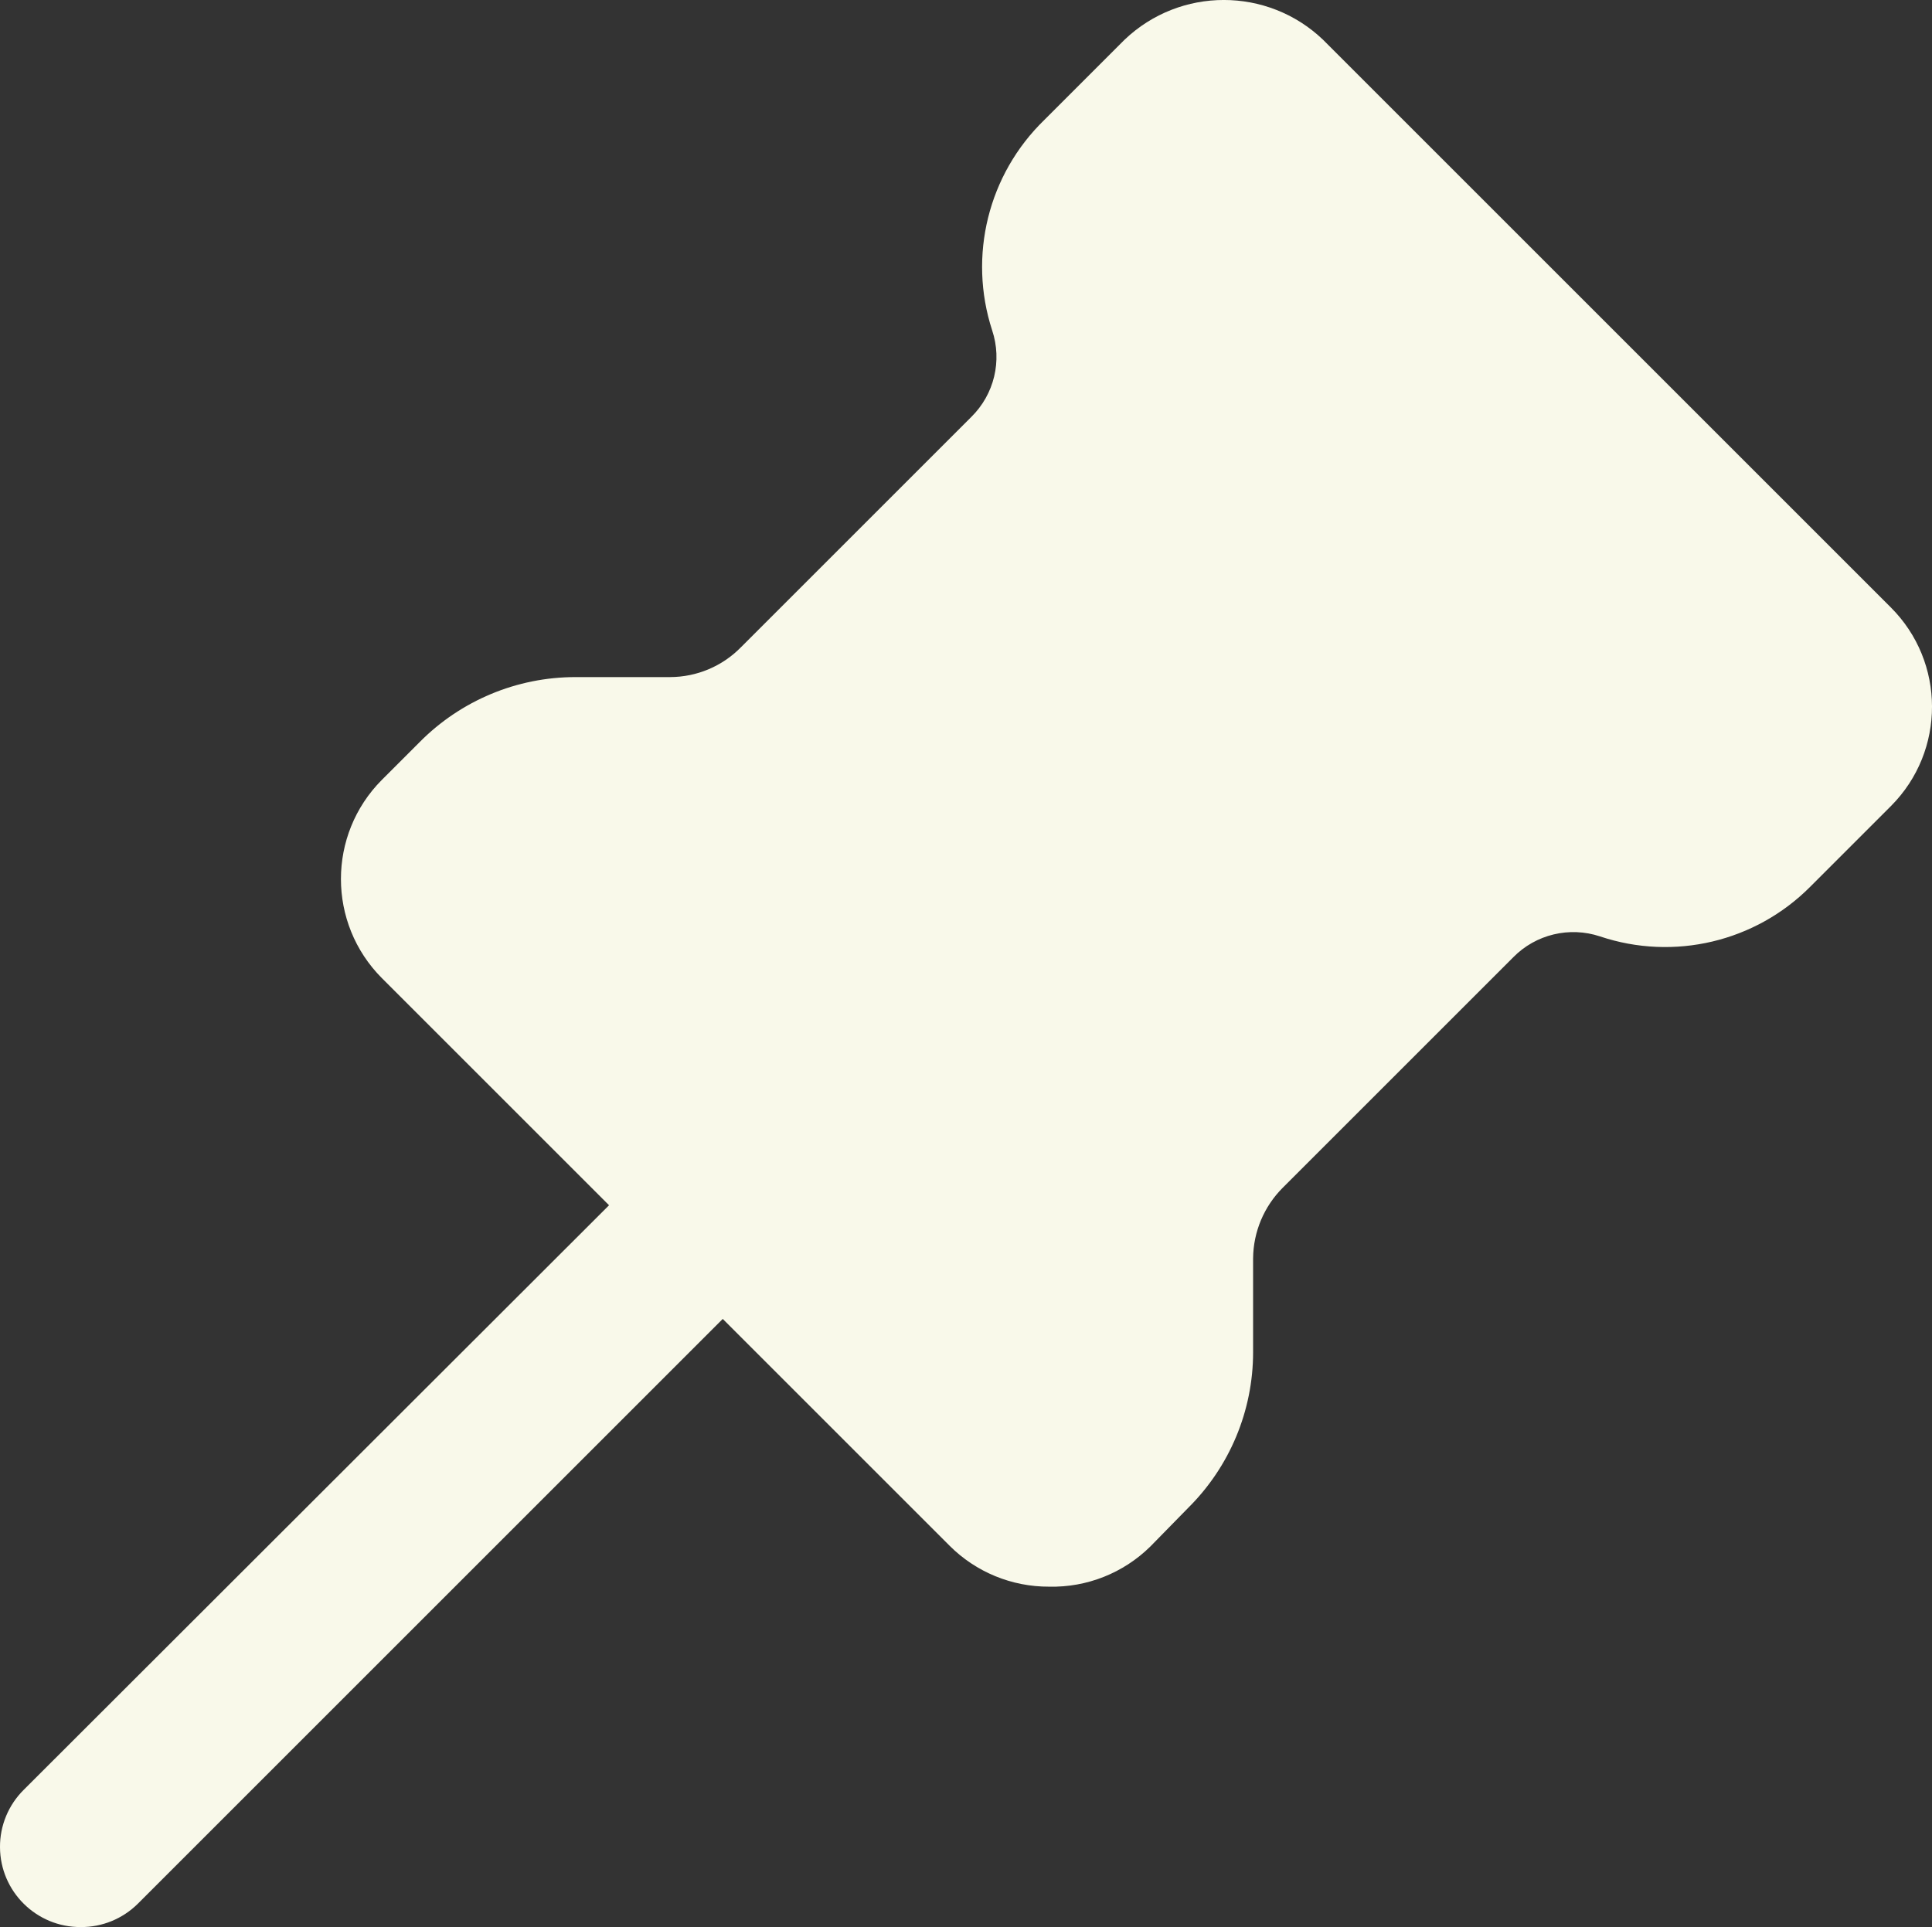
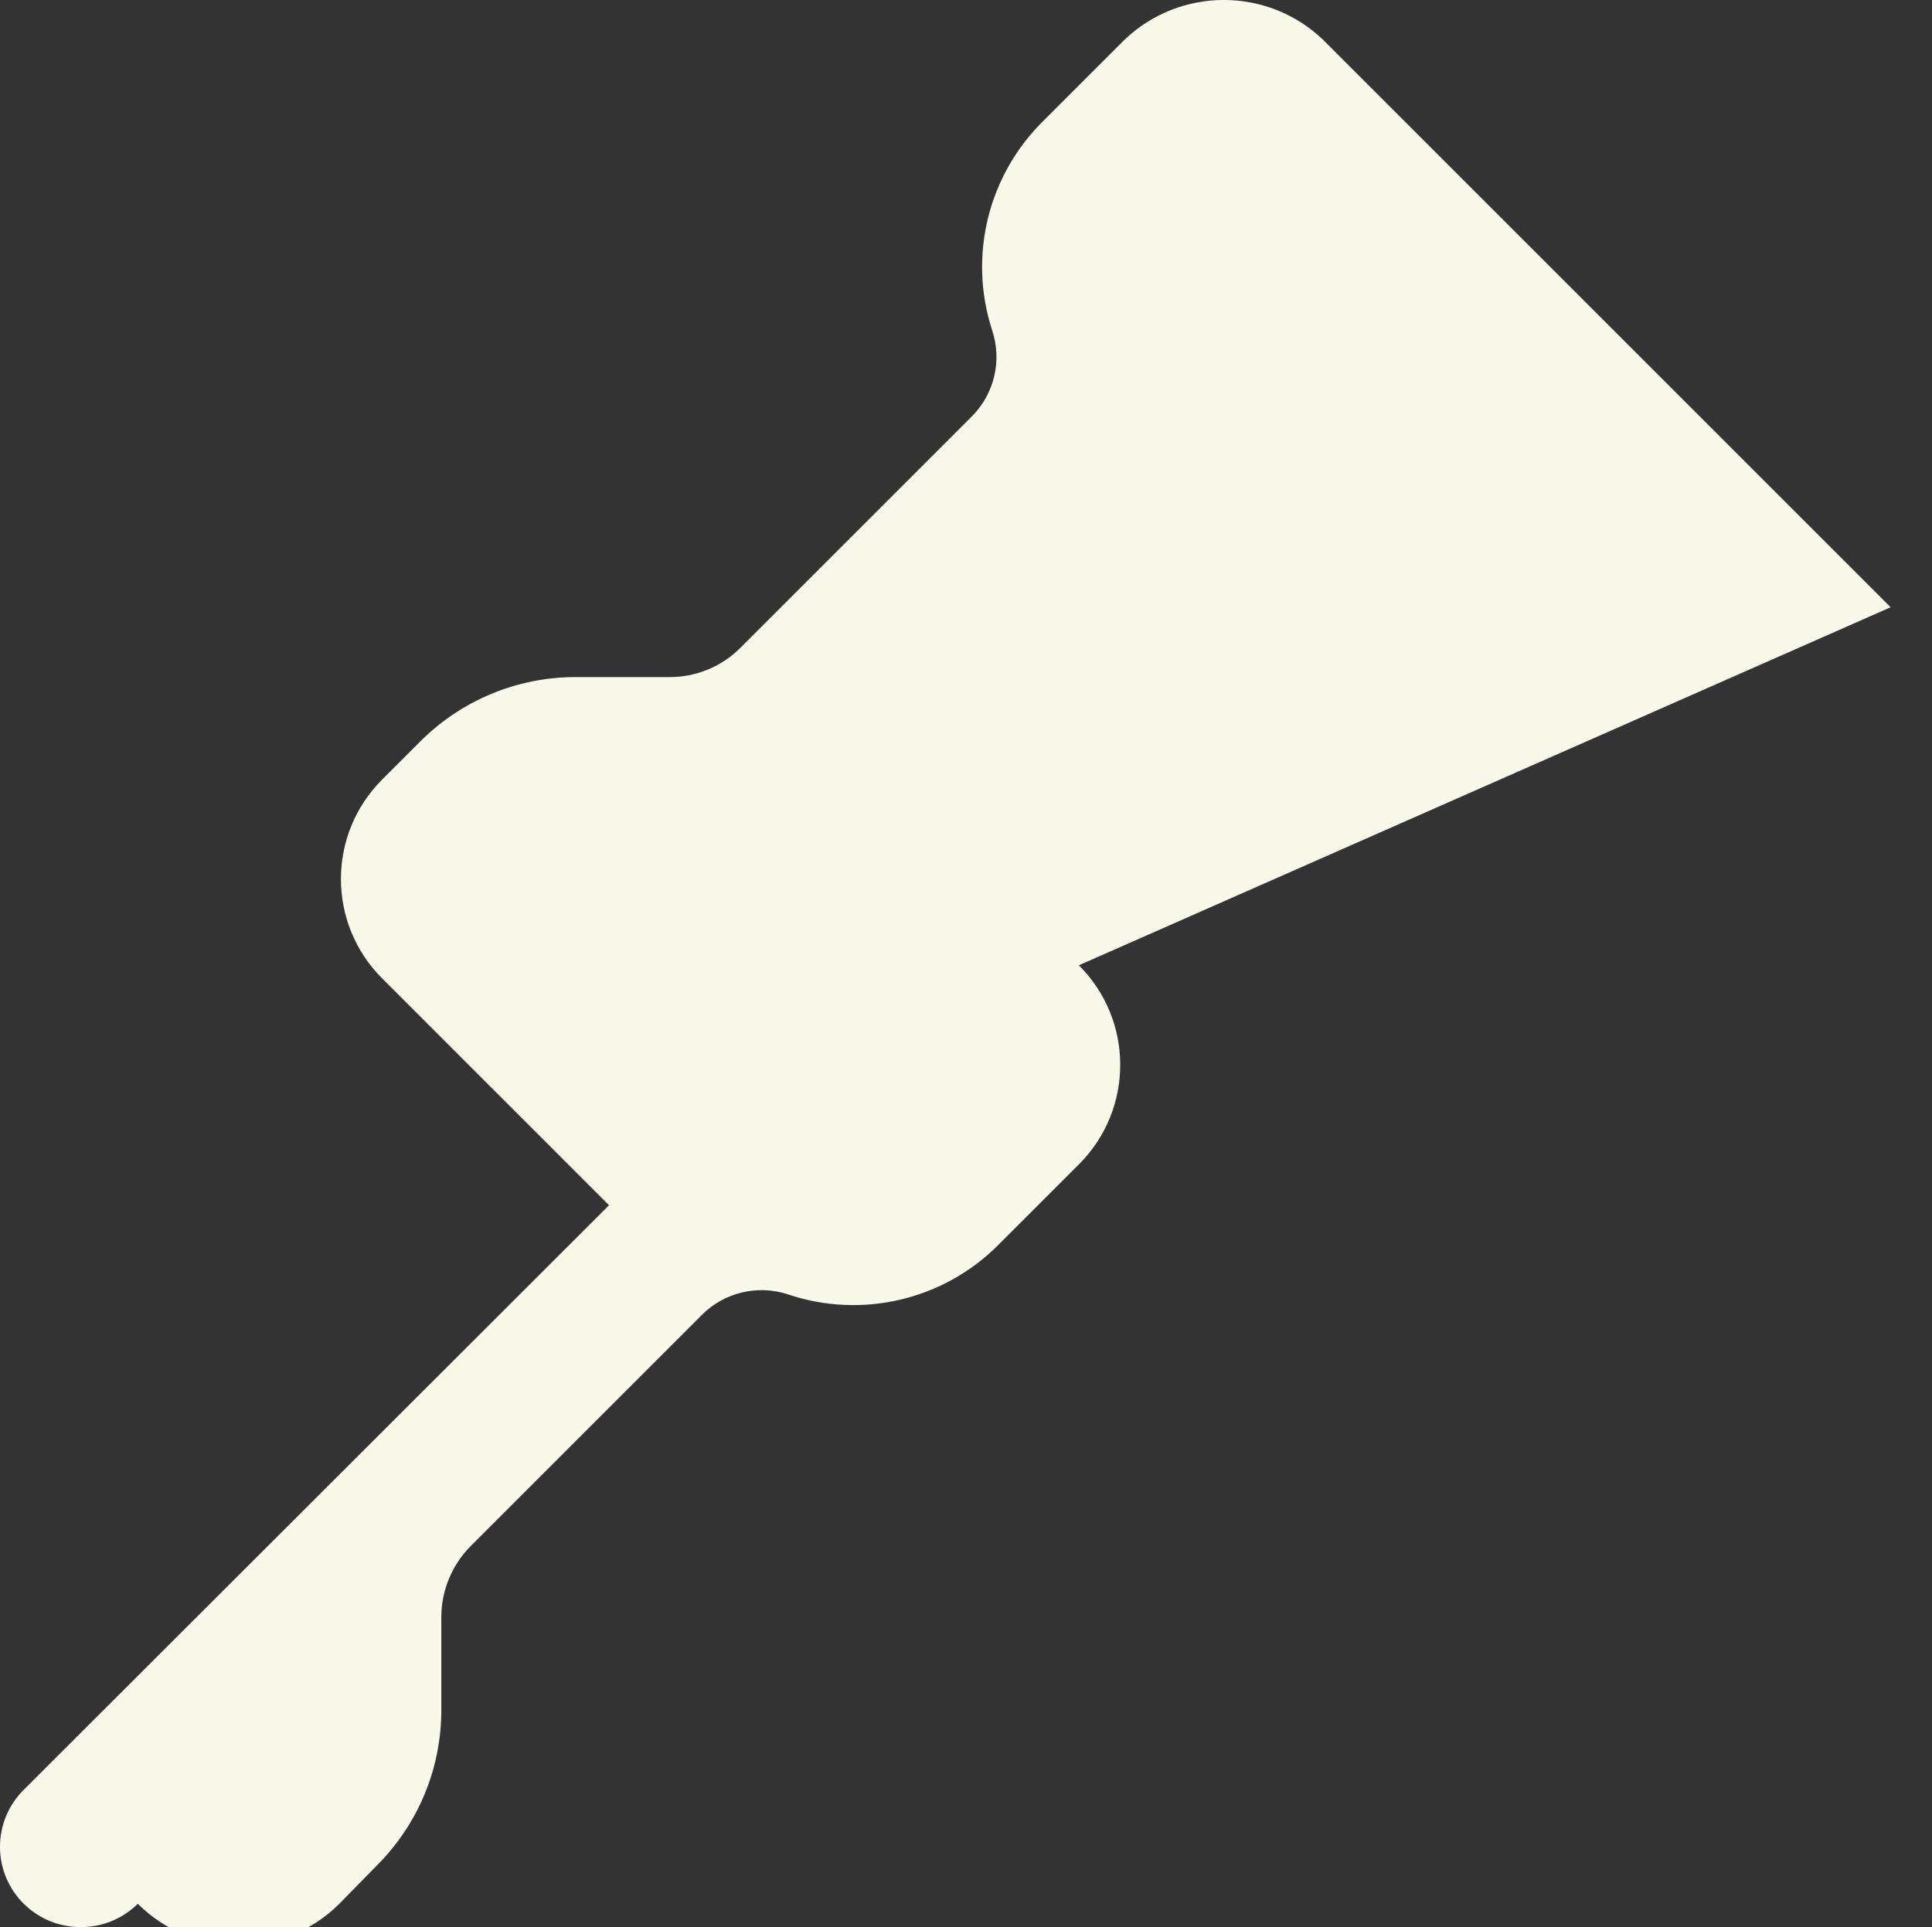
<svg xmlns="http://www.w3.org/2000/svg" id="Layer_1" viewBox="0 0 24.061 24.004">
  <rect x="0" y="0" width="24.061" height="24.004" fill="#333333" stroke="none" />
  <defs>
    <style>
      .cls-1 {
        fill: #f9f9ea;
      }
    </style>
  </defs>
-   <path class="cls-1" d="M23.546,7.564L16.476.494c-.691-.659-1.778-.659-2.47,0l-1,1c-.699.678-.951,1.694-.65,2.62.127.38.026.799-.26,1.08l-2.87,2.87c-.232.236-.549.369-.88.37h-1.18c-.729 0-1.427.292-1.94.81l-.47.47c-.68.683-.68,1.787,0,2.47l2.829,2.829L.296,22.294C.105,22.483-.002,22.741,0,23.01c.003.552.454.997,1.006.994.266.002.521-.103.71-.29l7.285-7.285,2.825,2.825c.329.329.775.512,1.24.51.47.011.925-.17,1.26-.5l.47-.48c.518-.513.81-1.211.81-1.94v-1.17c.003-.331.136-.646.37-.88l2.87-2.87c.281-.286.7-.386,1.08-.26.92.309,1.936.069,2.62-.62l1-1,.005-.005c.682-.685.68-1.793-.005-2.475Z" />
+   <path class="cls-1" d="M23.546,7.564L16.476.494c-.691-.659-1.778-.659-2.47,0l-1,1c-.699.678-.951,1.694-.65,2.62.127.38.026.799-.26,1.08l-2.87,2.87c-.232.236-.549.369-.88.37h-1.18c-.729 0-1.427.292-1.94.81l-.47.47c-.68.683-.68,1.787,0,2.47l2.829,2.829L.296,22.294C.105,22.483-.002,22.741,0,23.01c.003.552.454.997,1.006.994.266.002.521-.103.71-.29c.329.329.775.512,1.24.51.47.011.925-.17,1.26-.5l.47-.48c.518-.513.81-1.211.81-1.94v-1.17c.003-.331.136-.646.37-.88l2.87-2.87c.281-.286.7-.386,1.08-.26.92.309,1.936.069,2.62-.62l1-1,.005-.005c.682-.685.68-1.793-.005-2.475Z" />
</svg>